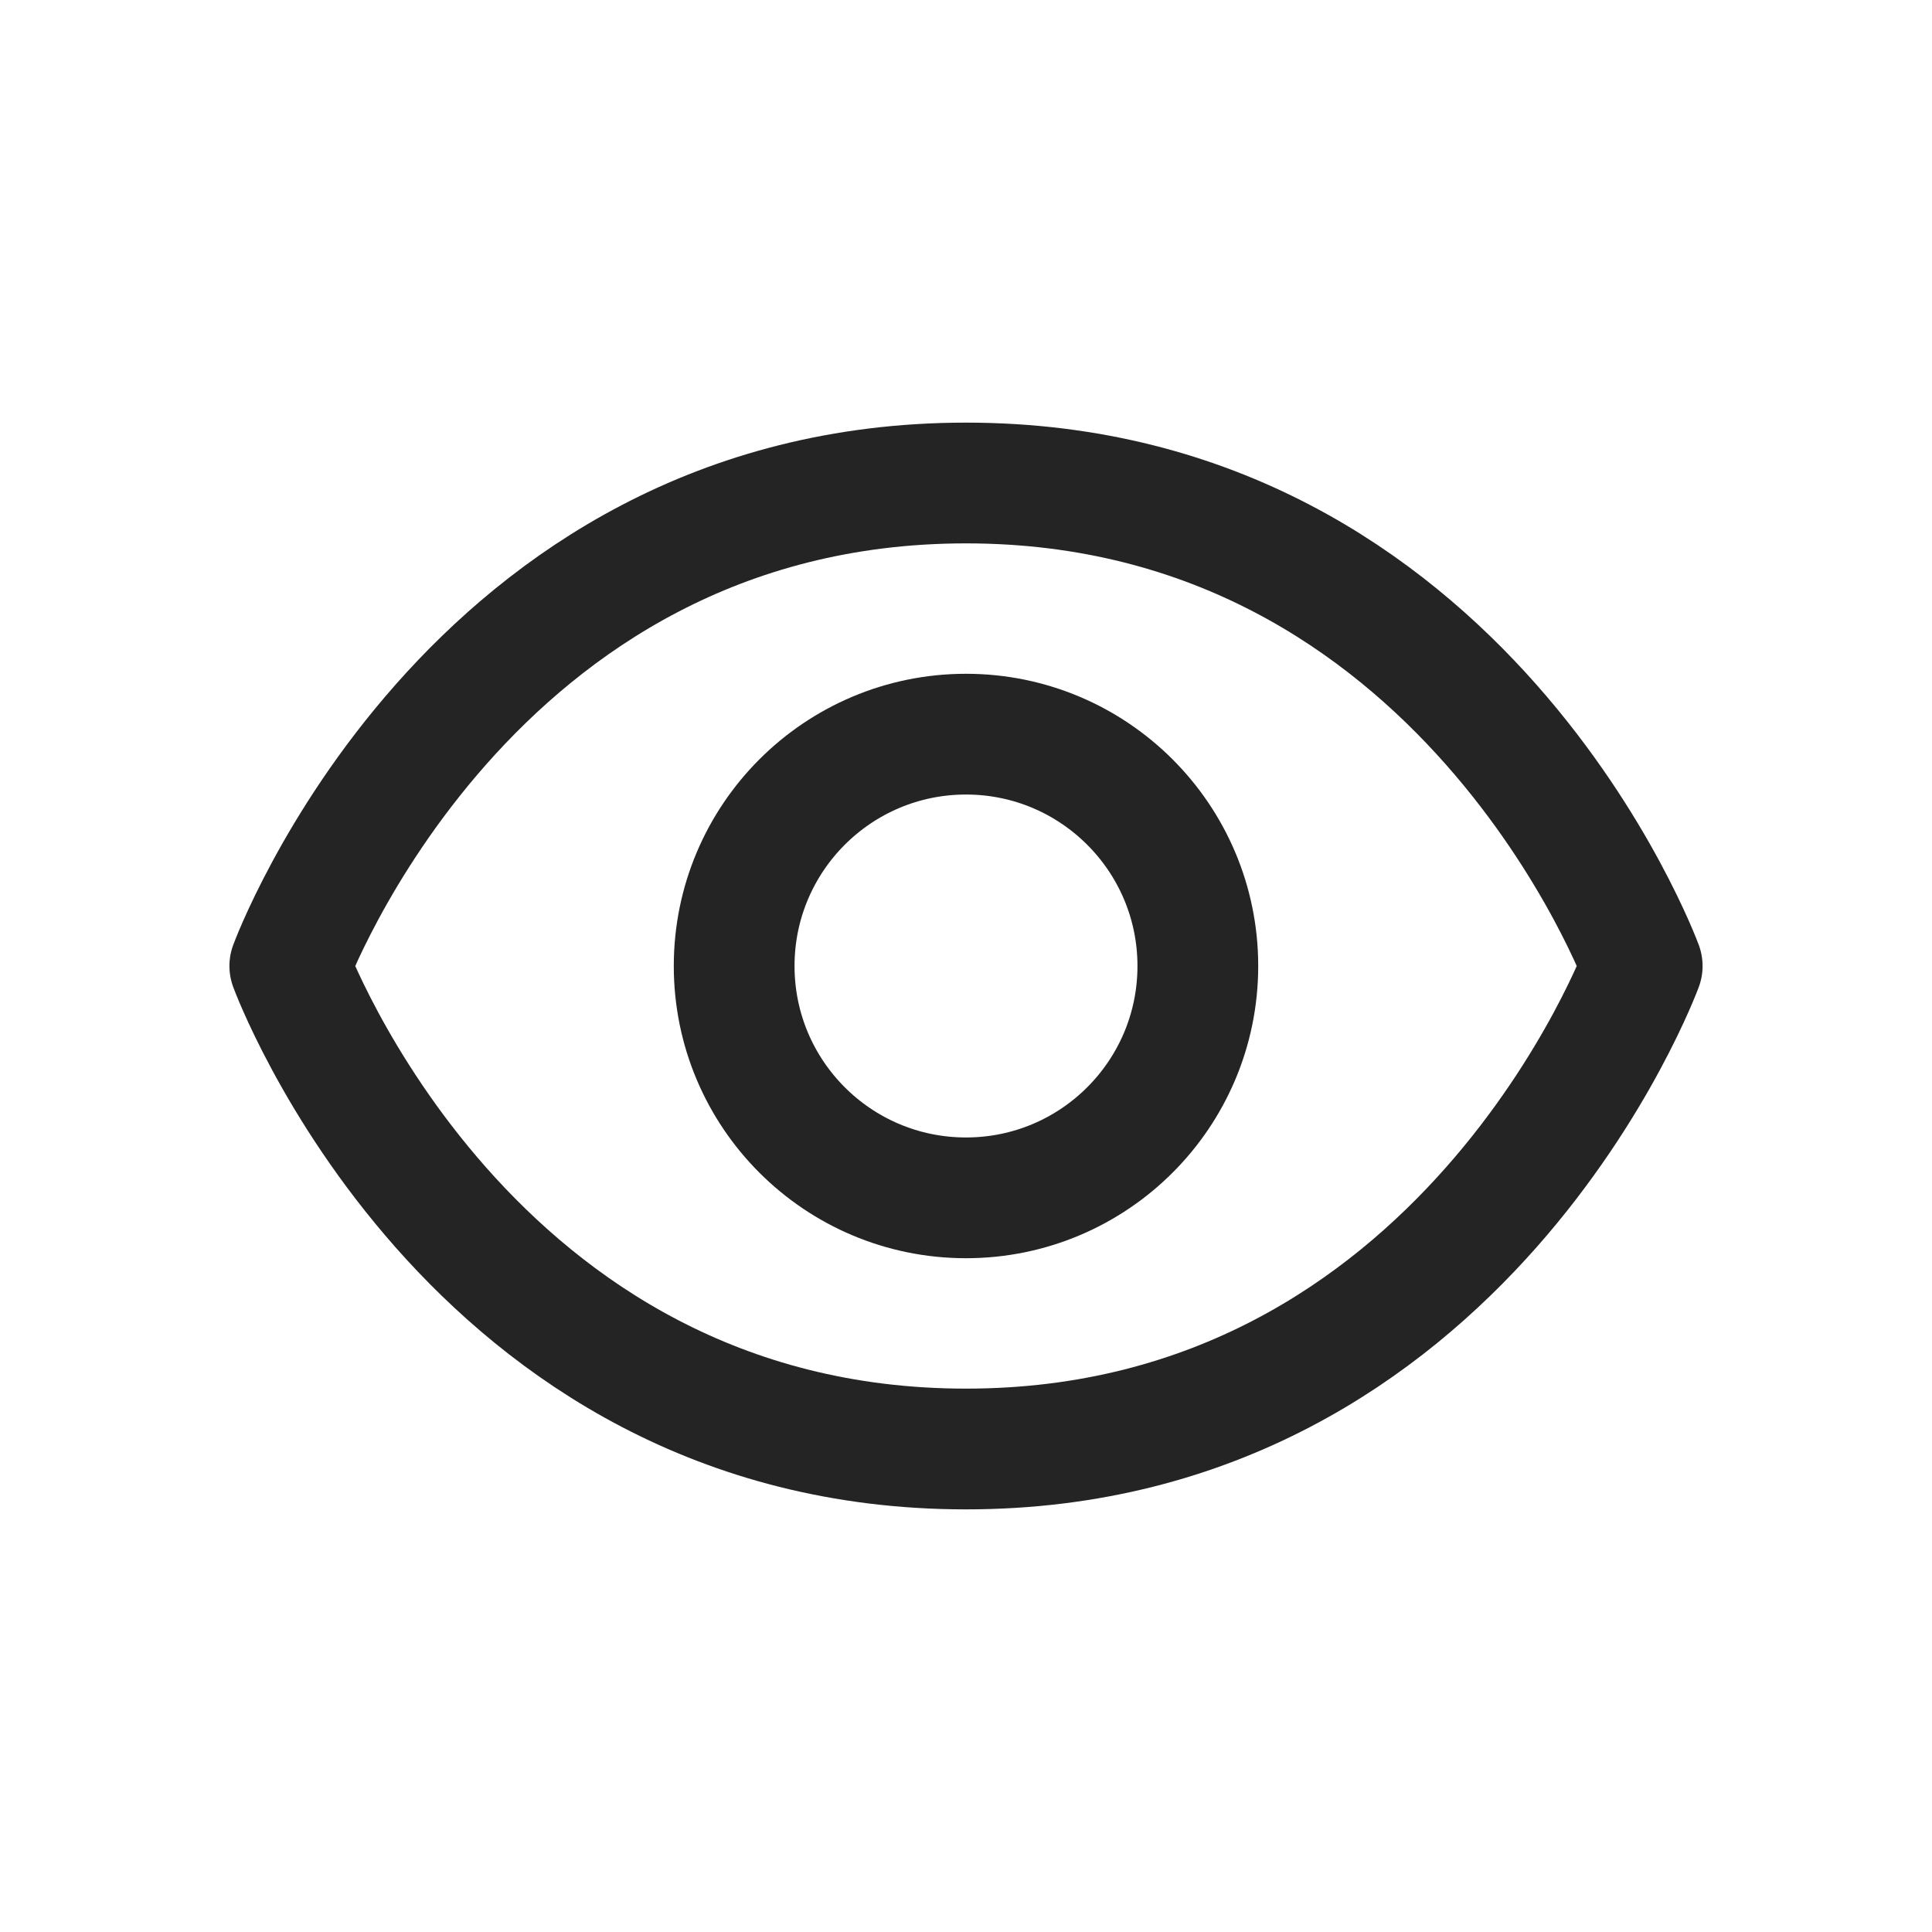
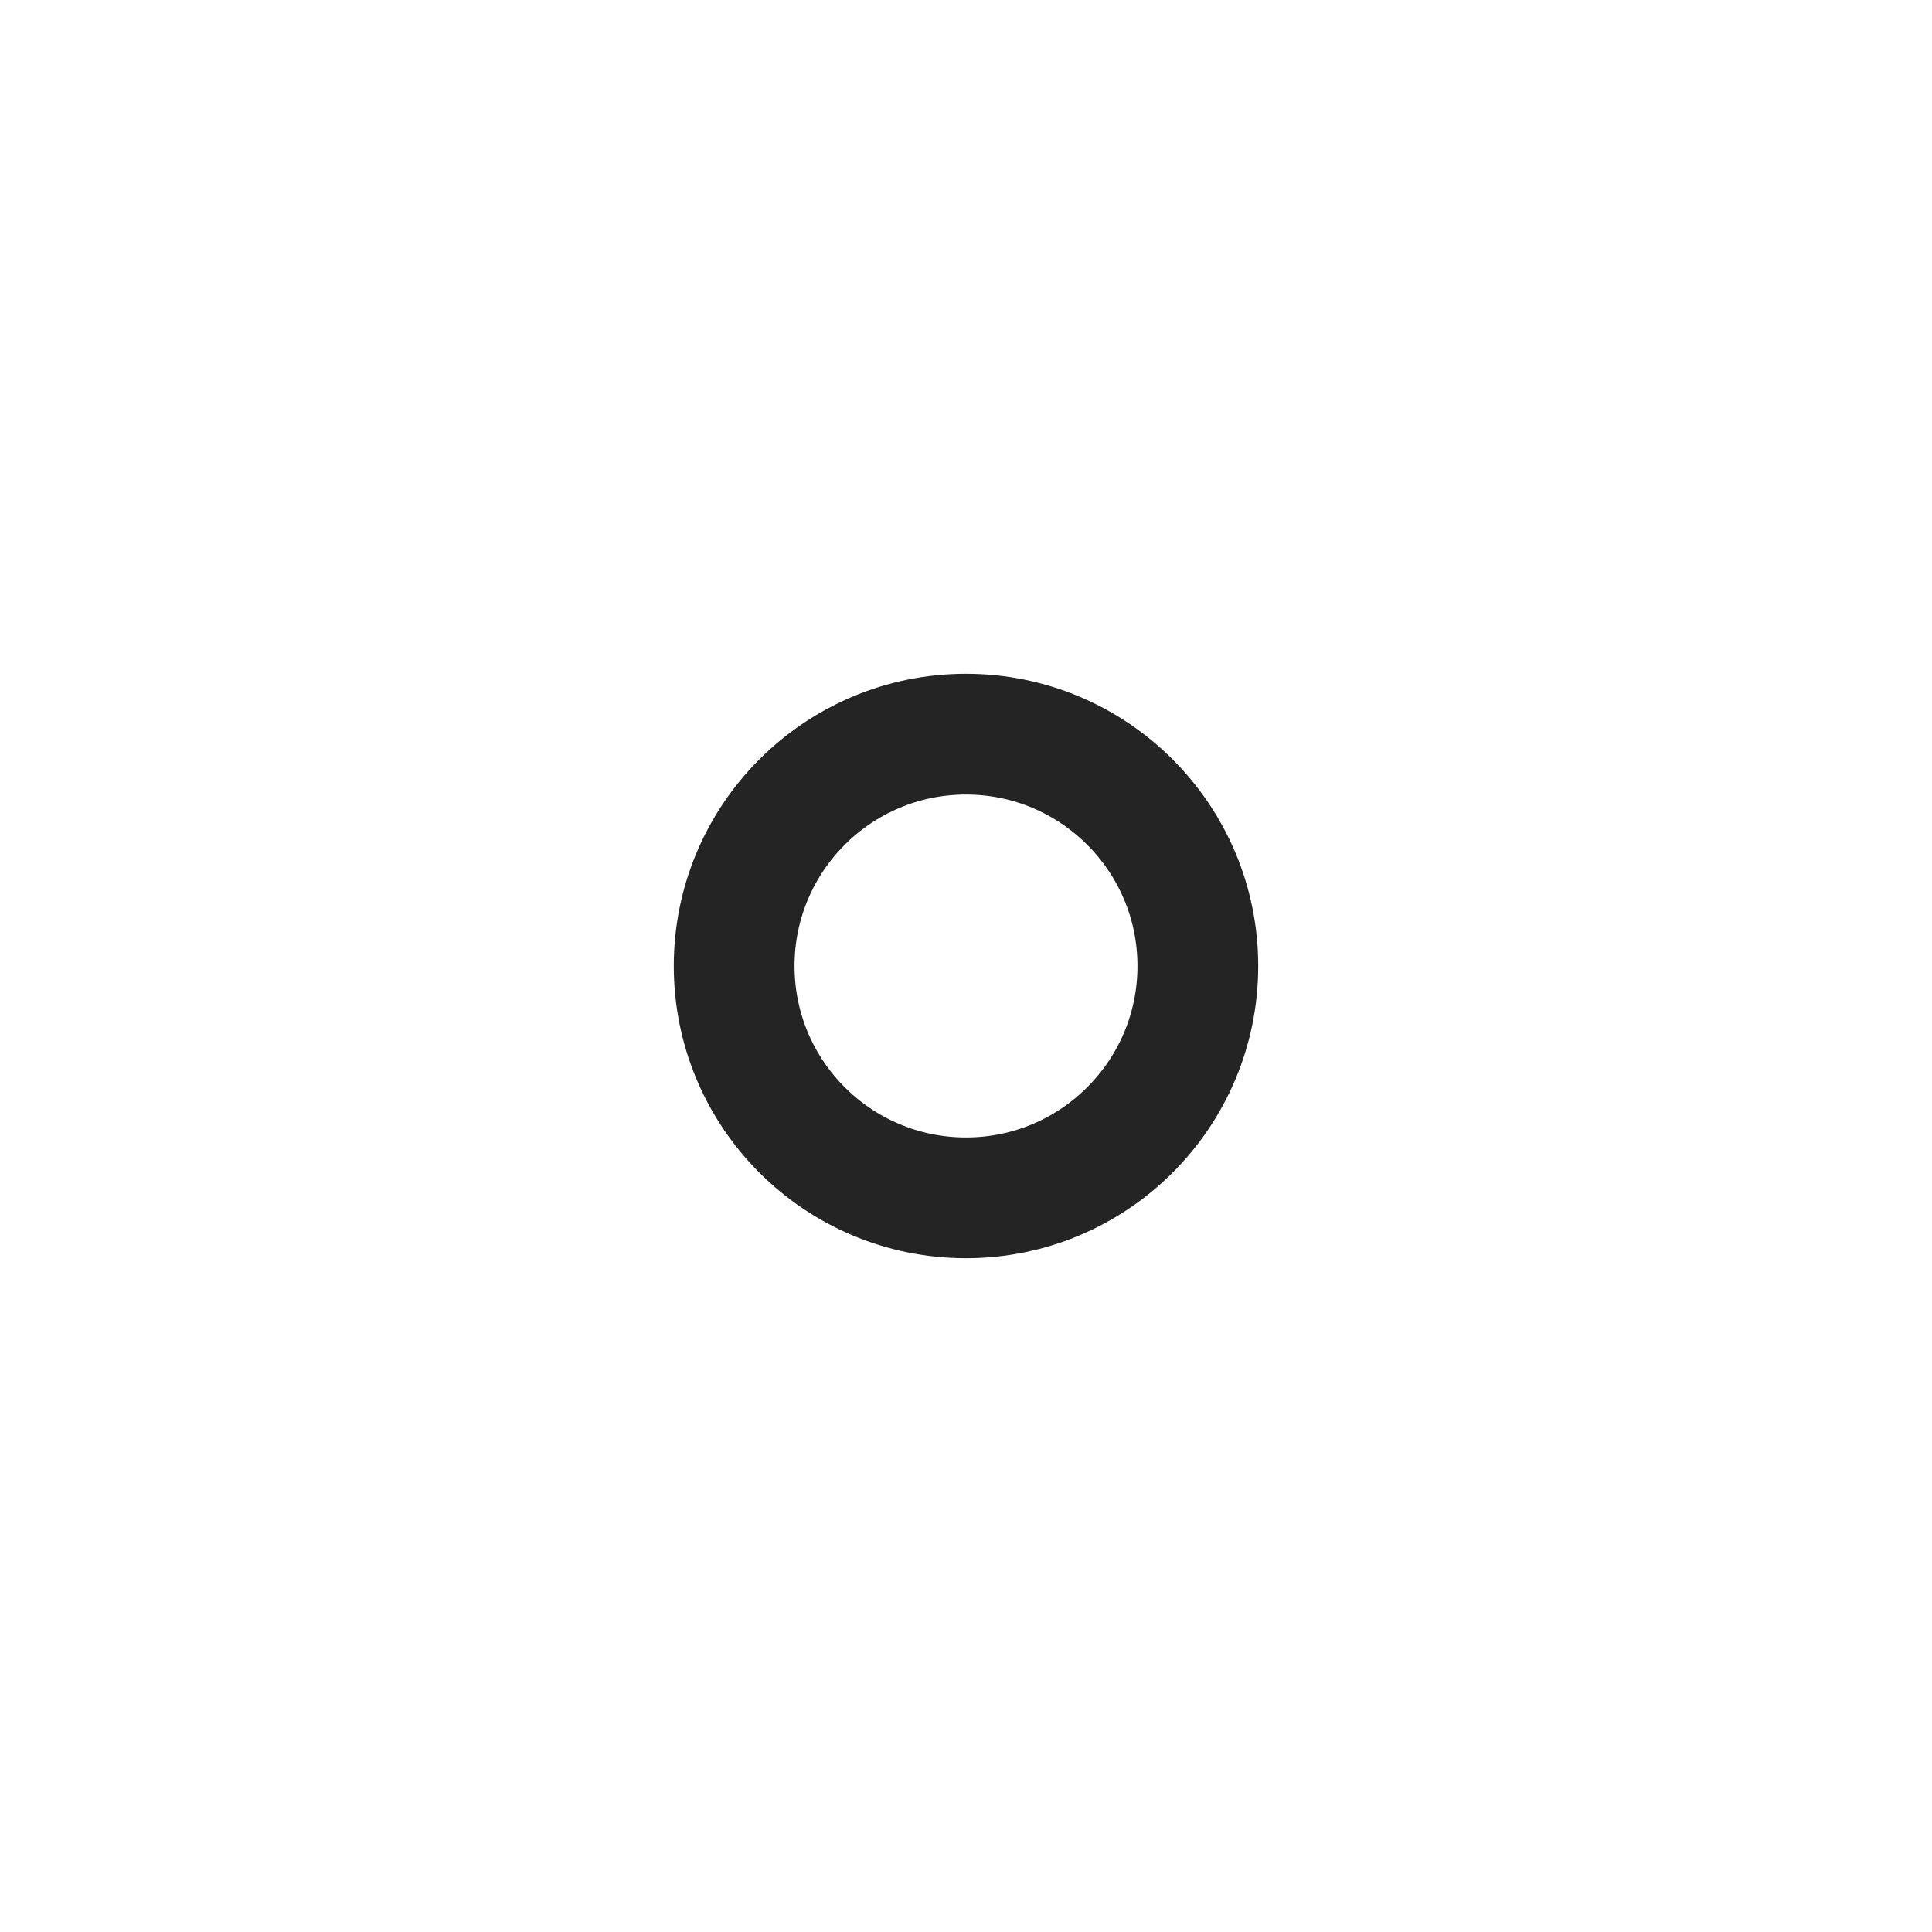
<svg xmlns="http://www.w3.org/2000/svg" width="20" height="20" viewBox="0 0 20 20" fill="none">
  <path d="M12.4 10C12.4 11.326 11.325 12.4 10 12.4C8.674 12.4 7.6 11.326 7.6 10C7.6 8.675 8.674 7.6 10 7.6C11.325 7.6 12.4 8.675 12.4 10Z" stroke="#242424" stroke-width="1.25" stroke-linecap="round" stroke-linejoin="round" />
-   <path d="M10 5C4.838 5 3 10 3 10C3 10 4.838 15 10 15C15.162 15 17 10 17 10C17 10 15.162 5 10 5Z" stroke="#242424" stroke-width="1.25" stroke-linecap="round" stroke-linejoin="round" />
</svg>